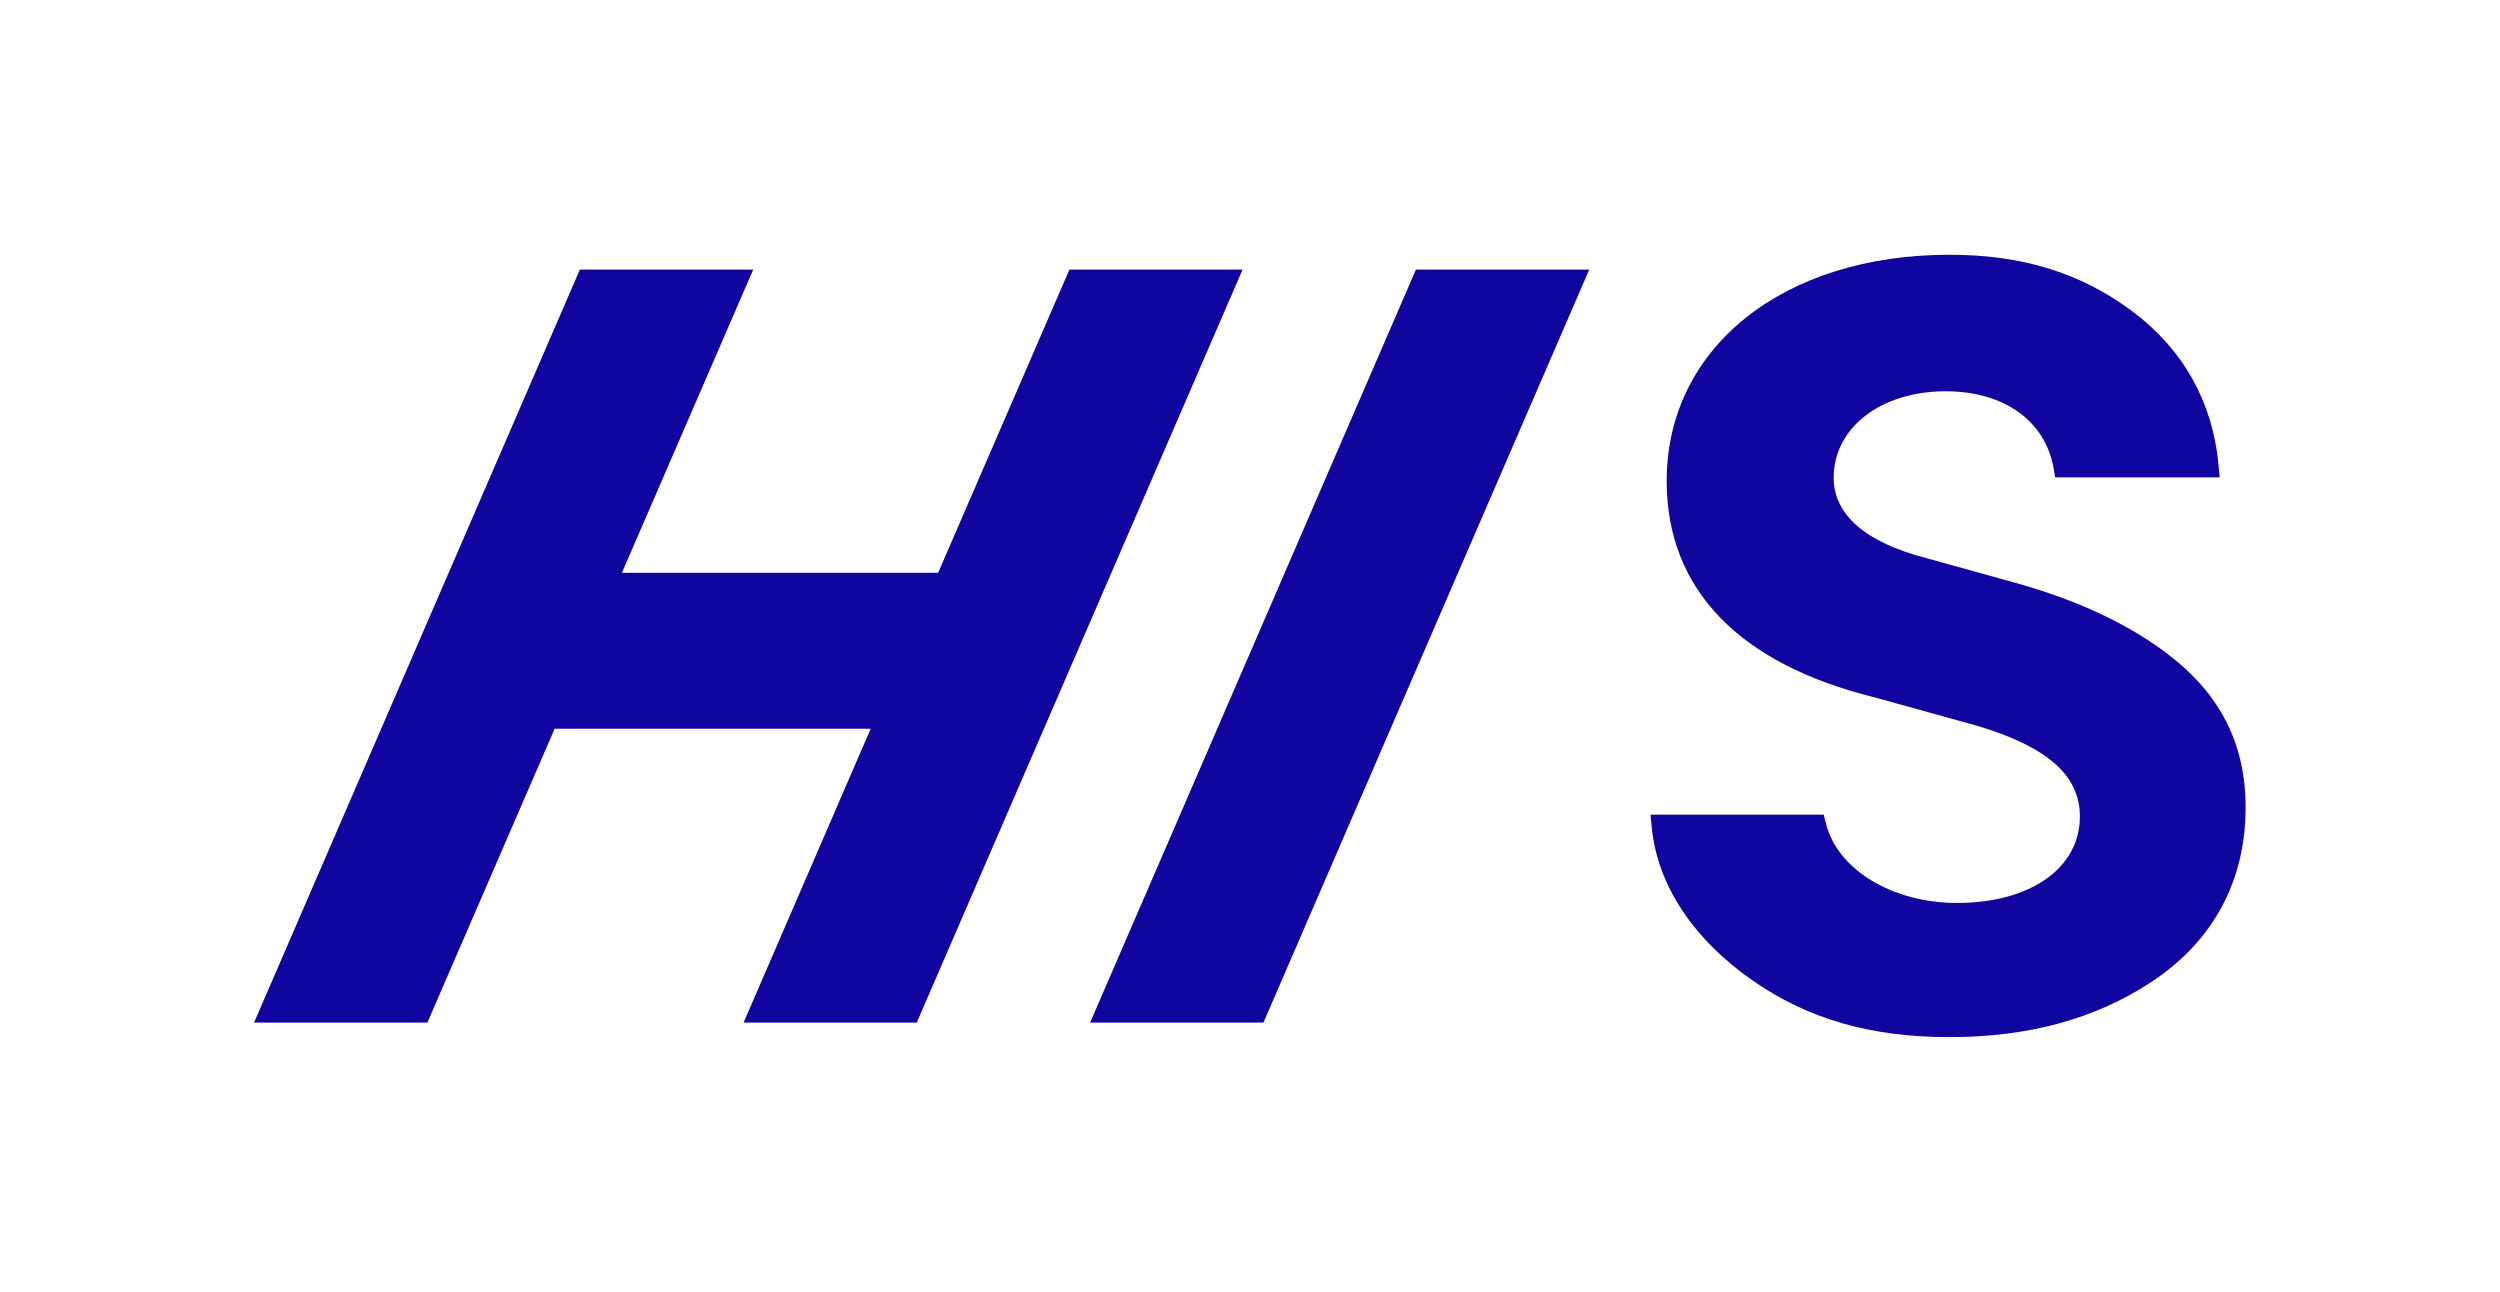
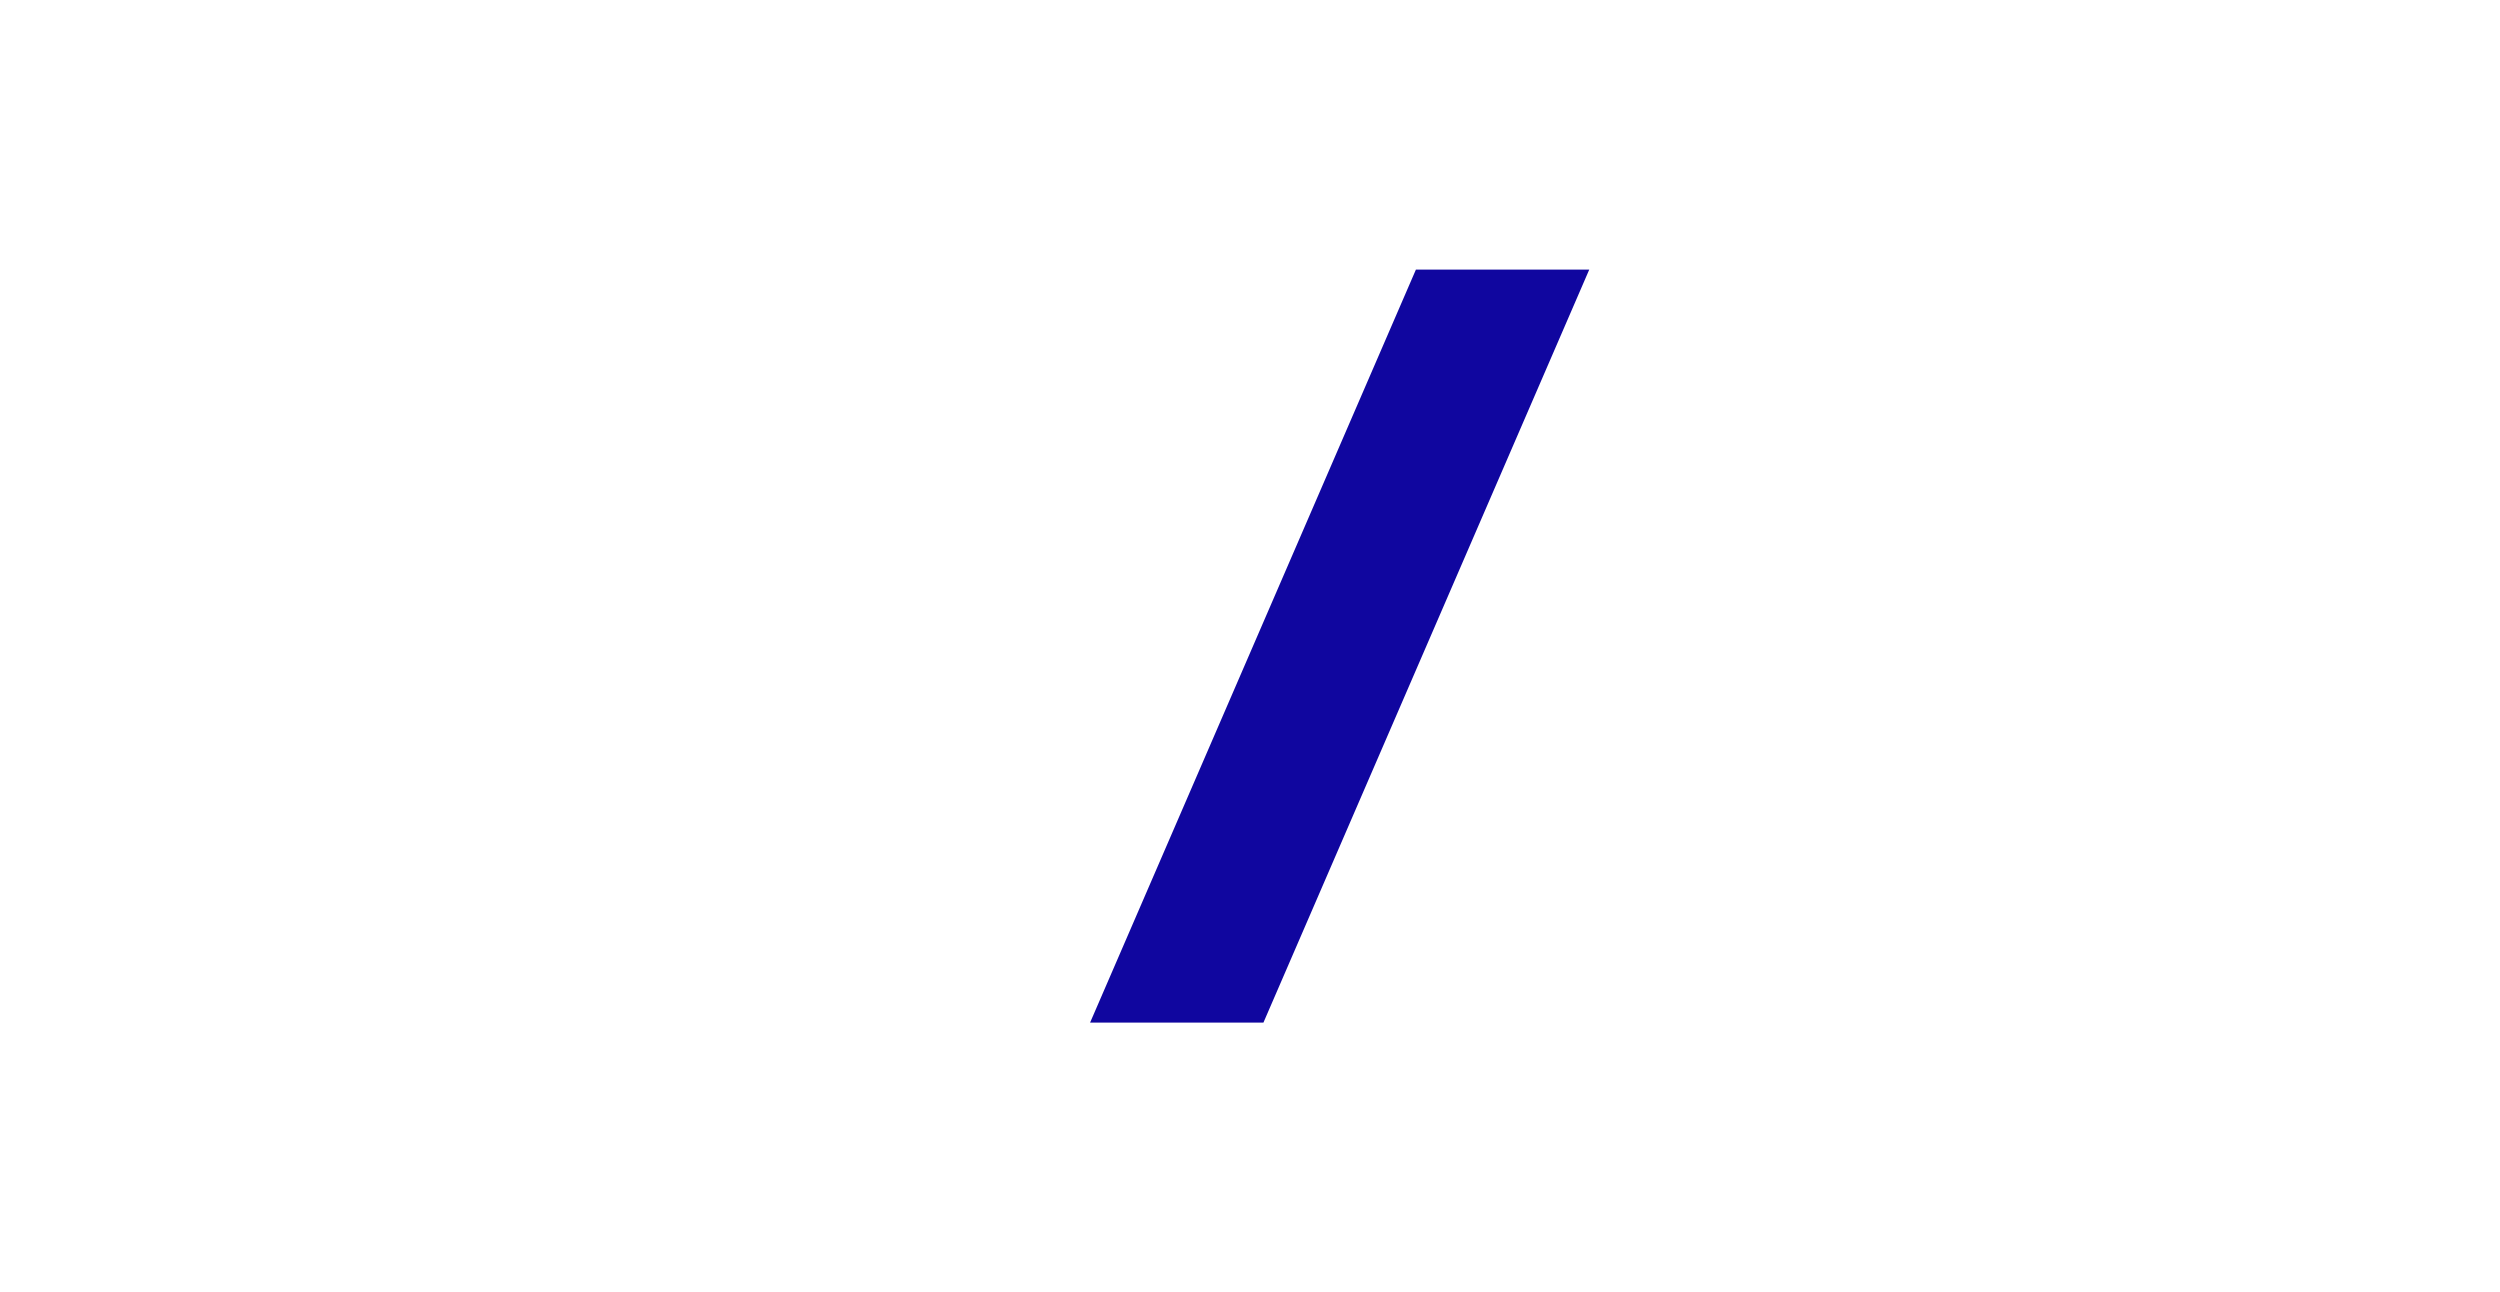
<svg xmlns="http://www.w3.org/2000/svg" id="_レイヤー_2" data-name="レイヤー 2" width="137.88" height="71.27" viewBox="0 0 137.88 71.27">
  <defs>
    <style>
      .cls-1 {
        fill: #10069f;
      }

      .cls-2 {
        fill: none;
      }
    </style>
  </defs>
  <g id="design">
    <g>
      <g>
-         <path class="cls-1" d="M119.57,36.08c-2.2-1.67-5.02-2.99-8.4-3.93l-4.93-1.37c-3.34-.86-5.11-2.39-5.11-4.43,0-2.76,2.6-4.77,6.18-4.77,3.19,0,5.46,1.61,5.94,4.19l.1,.56h9.07l-.07-.74c-.32-3.42-1.95-6.32-4.72-8.4-2.86-2.14-6.08-3.14-10.12-3.14-9.18,0-15.59,5.13-15.59,12.48,0,5.96,3.98,10.09,11.5,11.94l5.66,1.57c3.84,1.15,5.63,2.73,5.63,4.99,0,2.85-2.73,4.77-6.79,4.77-3.53,0-6.57-1.83-7.21-4.36l-.13-.51h-9.55l.07,.74c.32,3.15,2.29,6.13,5.55,8.4,3.06,2.13,6.51,3.13,10.86,3.13s8-.99,11.11-3.02c3.42-2.24,5.23-5.57,5.23-9.65,0-3.5-1.4-6.26-4.29-8.45Z" />
-         <polygon class="cls-1" points="58.98 14.87 51.74 31.59 34.3 31.59 41.54 14.87 31.98 14.87 14.01 56.4 23.57 56.4 30.59 40.19 48.02 40.19 41.01 56.4 50.56 56.4 68.53 14.87 58.98 14.87" />
        <polygon class="cls-1" points="78.09 14.87 60.12 56.4 69.68 56.4 87.65 14.87 78.09 14.87" />
      </g>
      <rect class="cls-2" width="137.88" height="71.27" />
    </g>
  </g>
</svg>